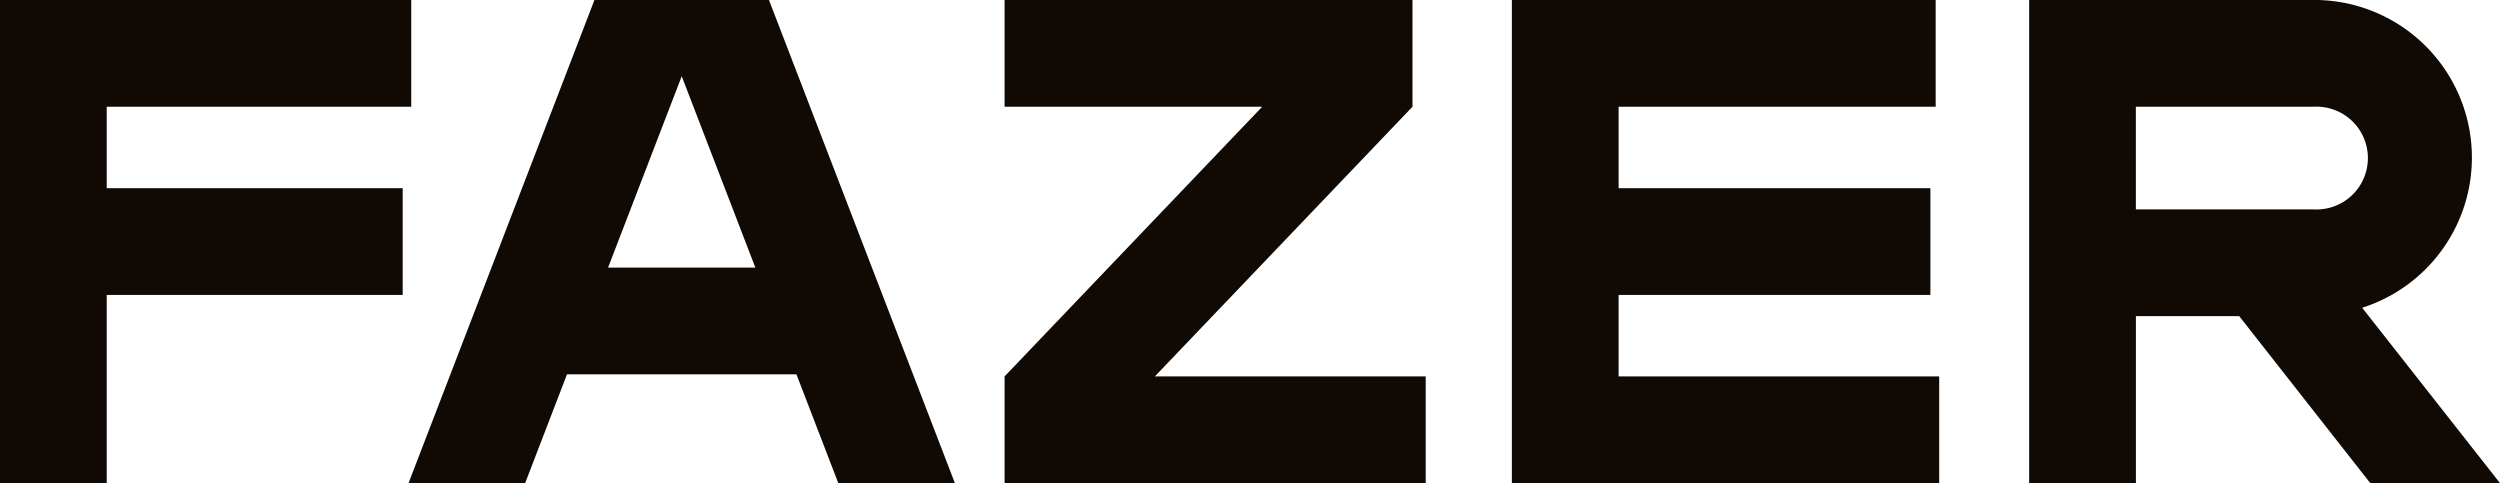
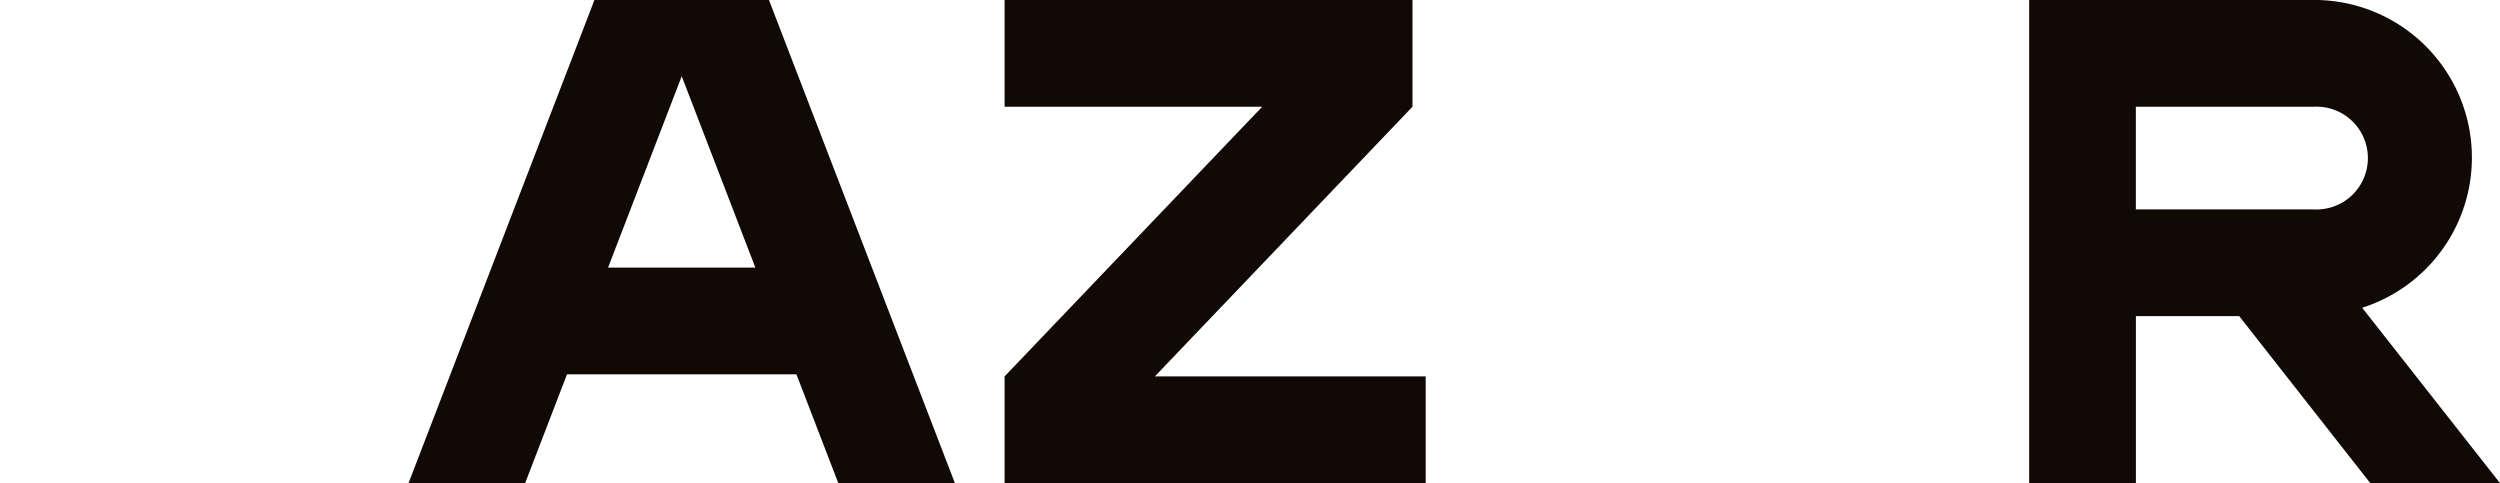
<svg xmlns="http://www.w3.org/2000/svg" id="Fazer-logo-main" width="106.998" height="20.678" viewBox="0 0 106.998 20.678">
  <defs>
    <clipPath id="clip-path">
      <rect id="Rectangle_295" data-name="Rectangle 295" width="106.998" height="20.678" fill="none" />
    </clipPath>
  </defs>
  <path id="Path_435" data-name="Path 435" d="M522.16,0V4.569h11.026L522.16,16.111v4.568h18.024V16.111H528.592L539.618,4.569V0Z" transform="translate(-479.165 -0.001)" fill="#100904" />
-   <path id="Path_436" data-name="Path 436" d="M0,0V20.679H4.567V12.624H17.235V8.056H4.567V4.569H17.6V0Z" transform="translate(0 -0.001)" fill="#100904" />
  <g id="Group_214" data-name="Group 214">
    <g id="Group_213" data-name="Group 213" clip-path="url(#clip-path)">
      <path id="Path_437" data-name="Path 437" d="M1069.3,20.679h5.552l-5.9-7.506A6.746,6.746,0,0,0,1066.881,0H1054.7V20.679h4.568V13.53h4.42Zm-10.034-16.11h7.616a2.2,2.2,0,1,1,0,4.394h-7.616Z" transform="translate(-967.853 -0.001)" fill="#100904" />
-       <path id="Path_438" data-name="Path 438" d="M790.409,12.623h13.344V8.055H790.409V4.568h13.57V0H785.841V20.678H804.13V16.11H790.409Z" transform="translate(-721.134 0)" fill="#100904" />
      <path id="Path_439" data-name="Path 439" d="M220.306,0l-7.957,20.678h4.99l1.792-4.657h9.82l1.792,4.657h4.99L227.775,0Zm.583,11.453,3.152-8.191,3.152,8.191Z" transform="translate(-194.864)" fill="#100904" />
    </g>
  </g>
</svg>